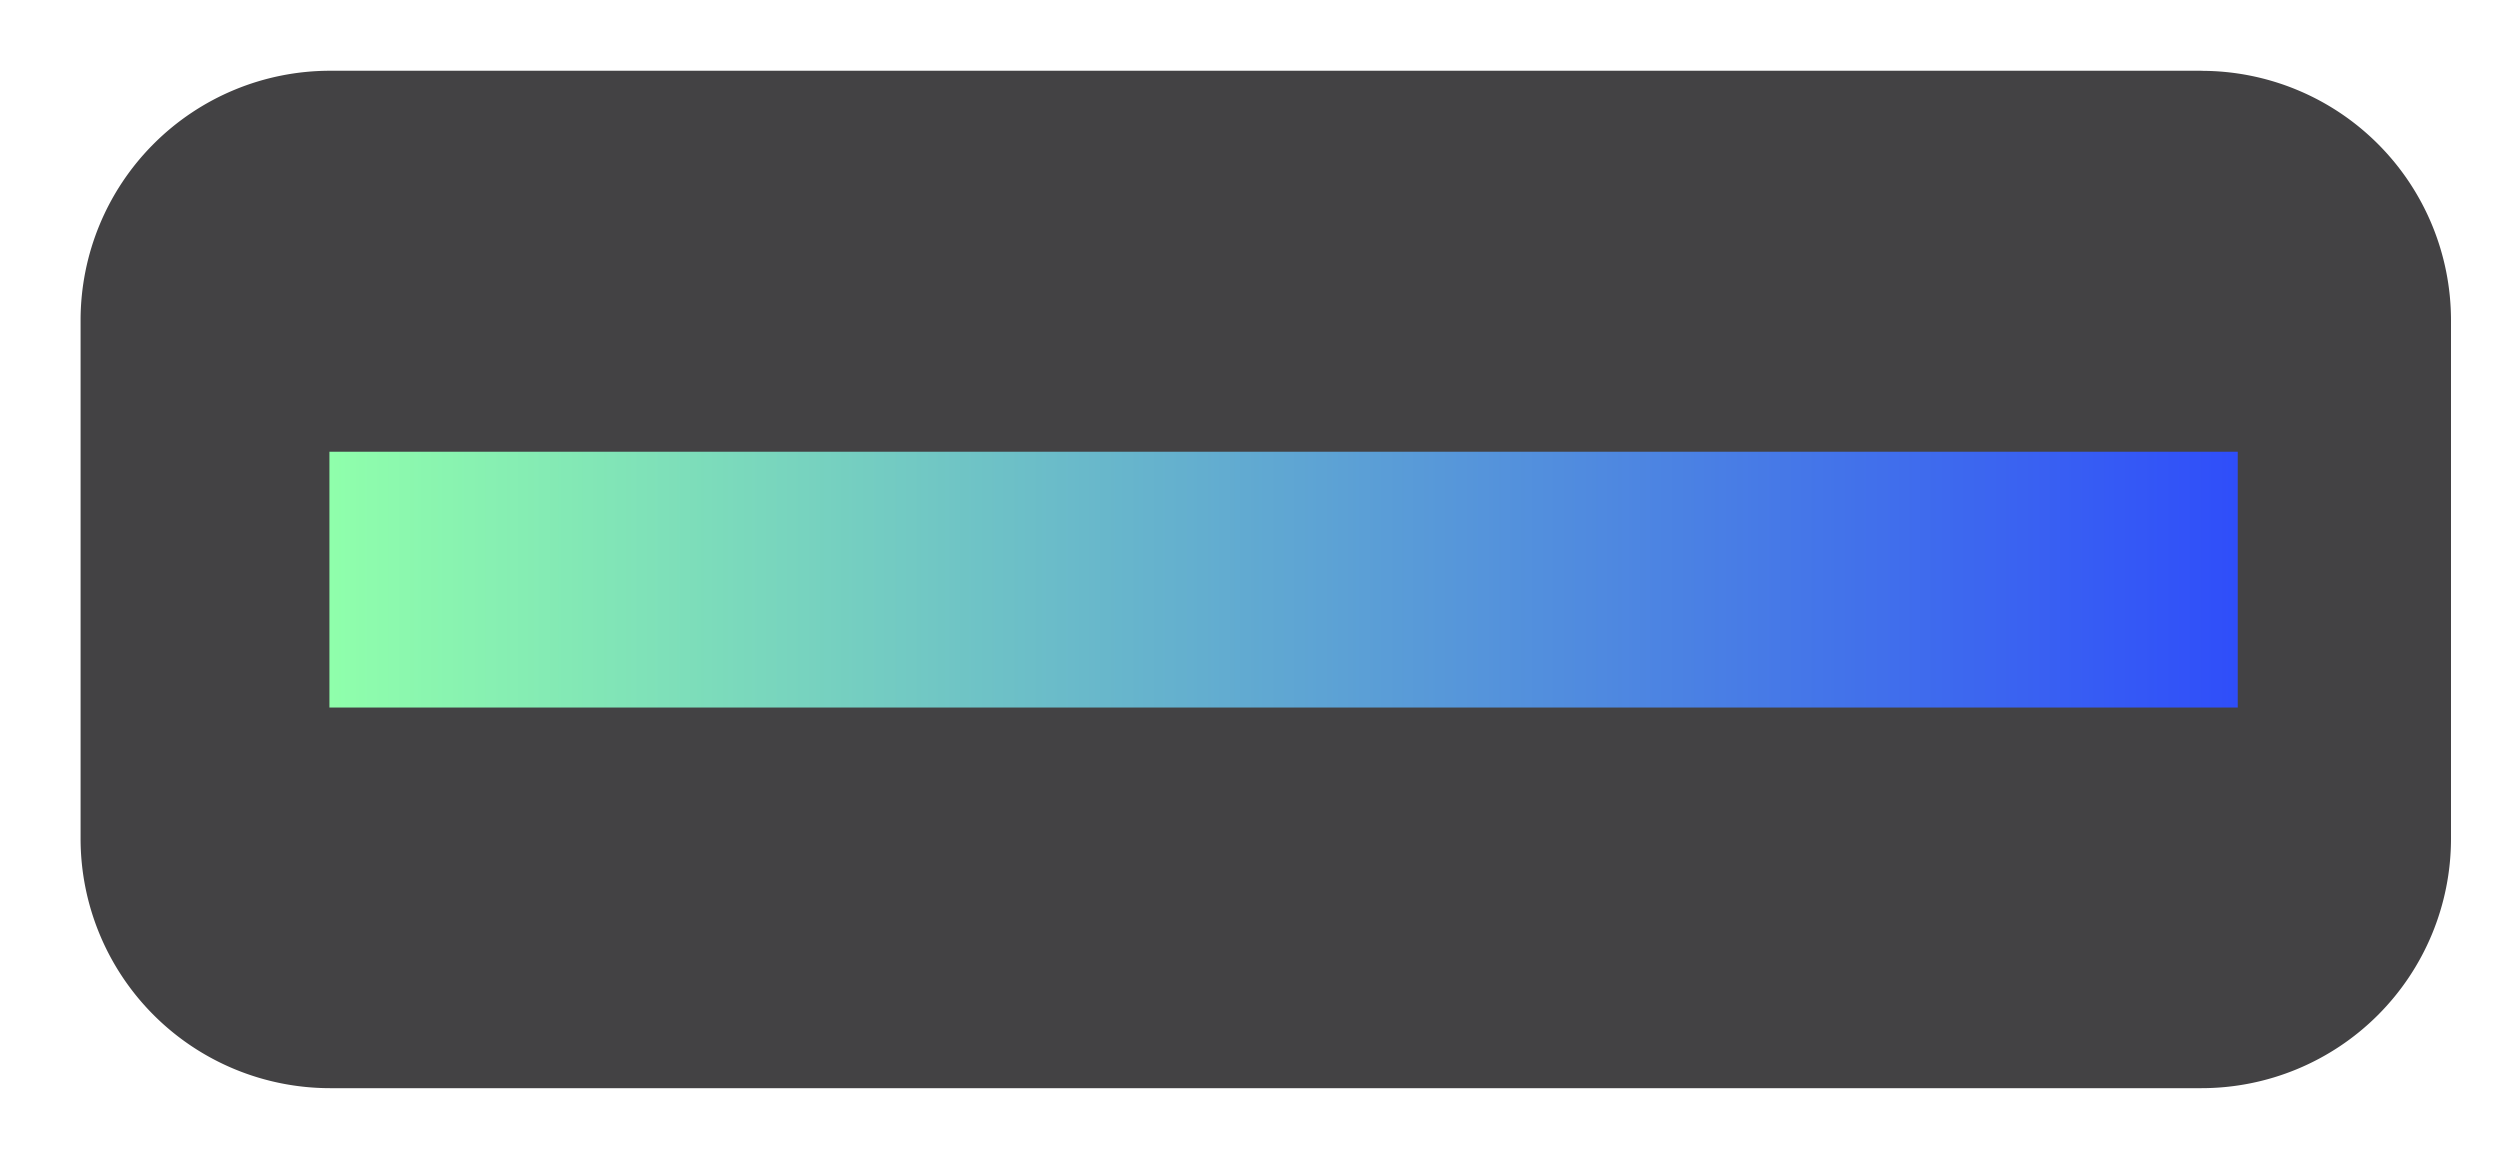
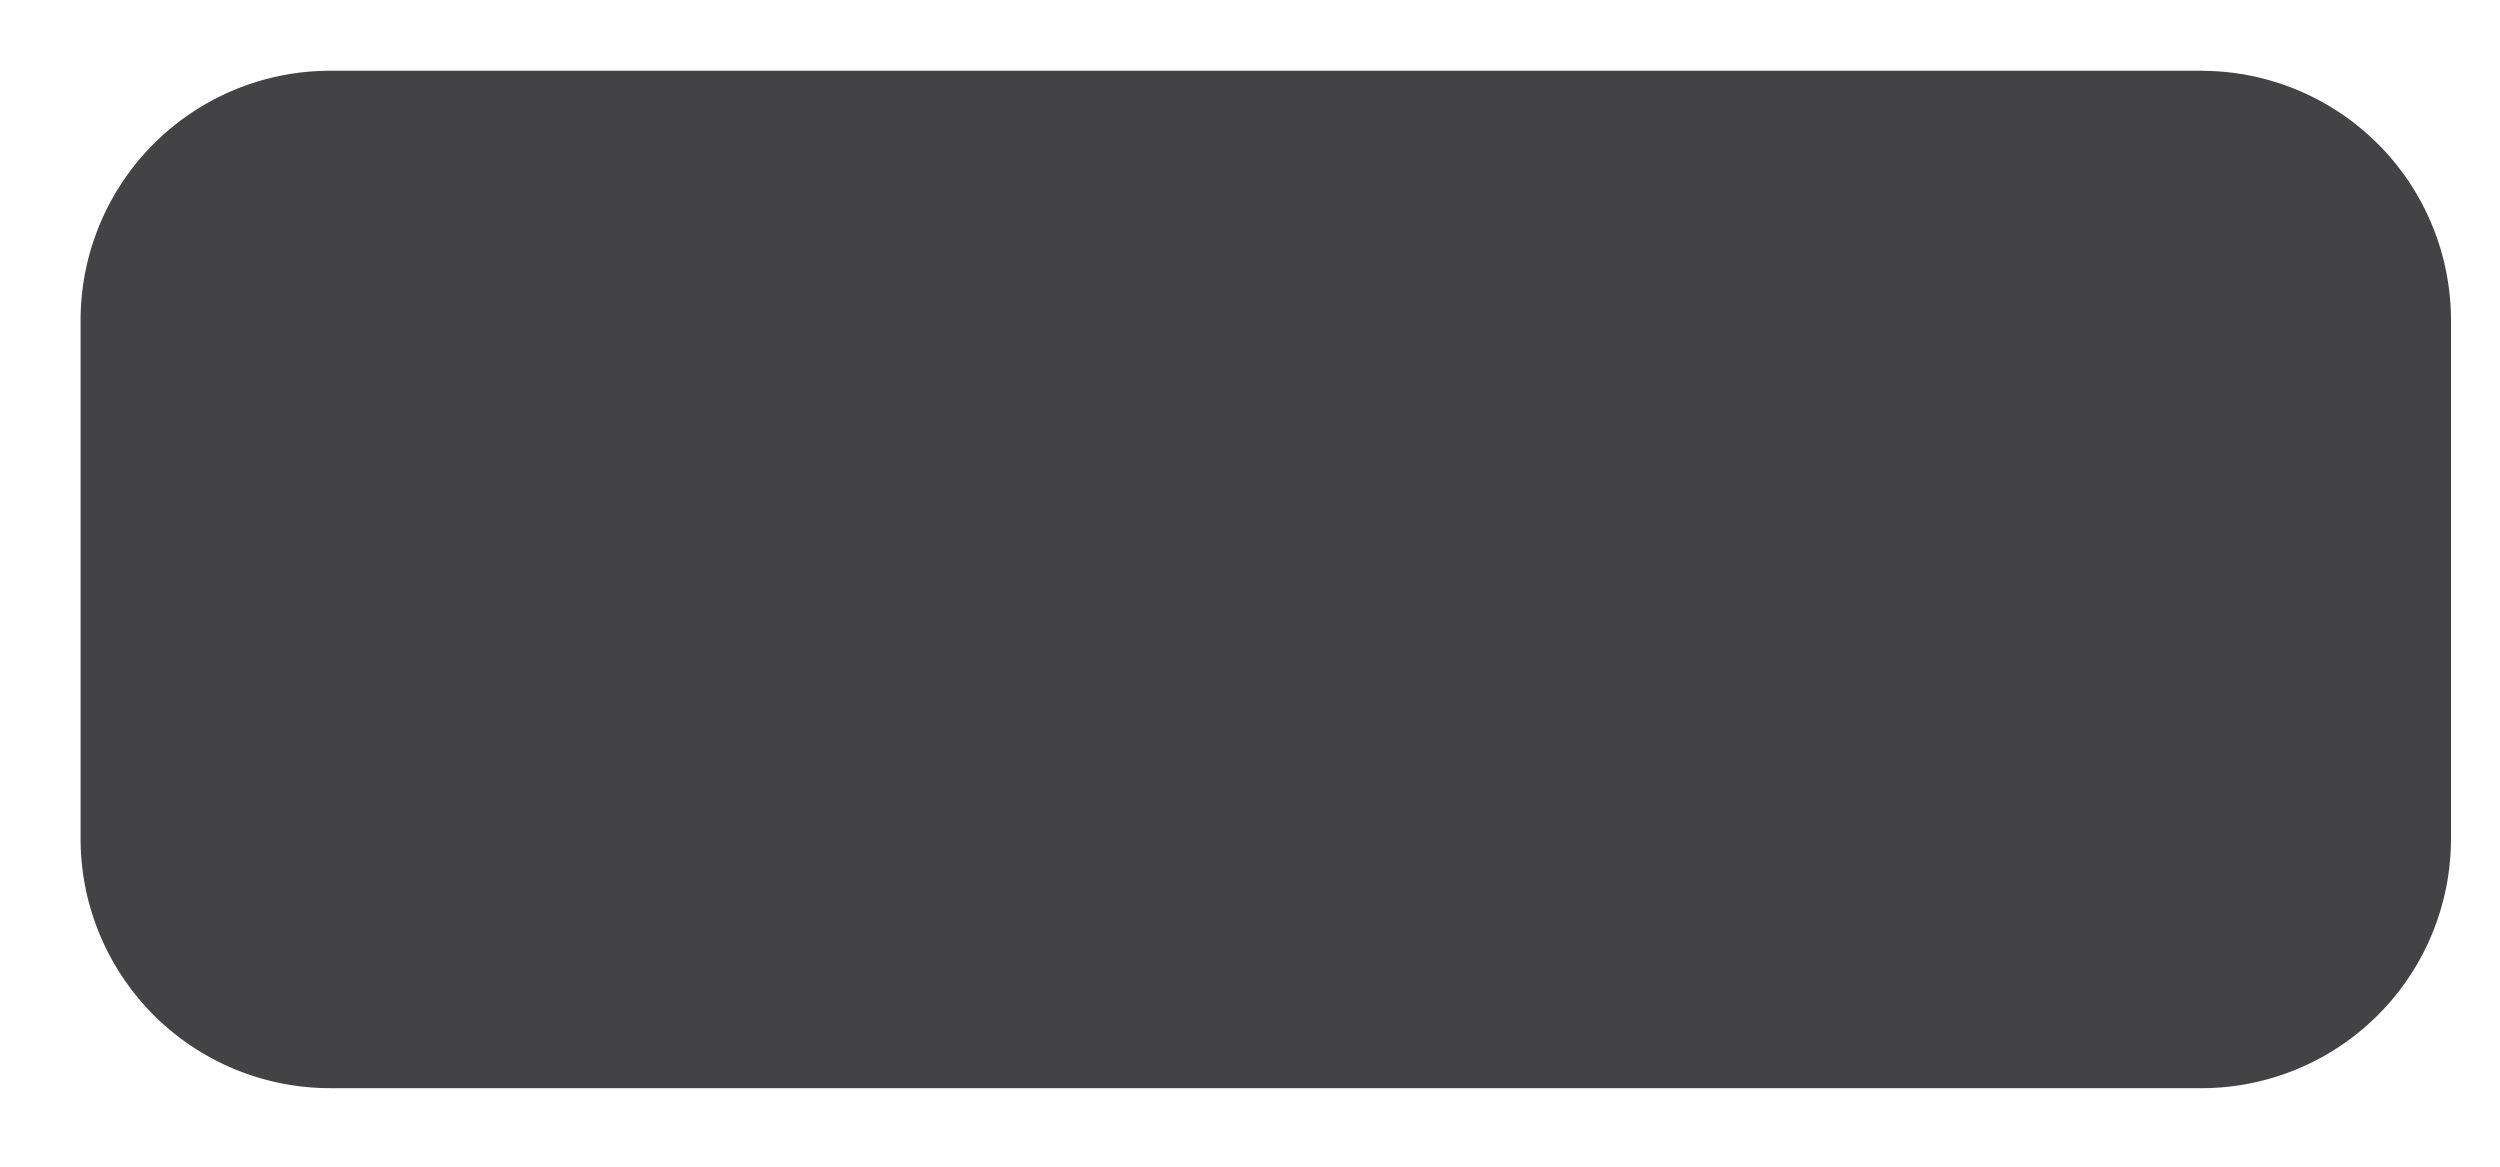
<svg xmlns="http://www.w3.org/2000/svg" width="30" height="14" fill="none">
  <path fill="#434244" d="M26.417.849H3.962A2.995 2.995 0 0 0 .967 3.843v6.22a2.995 2.995 0 0 0 2.995 2.995h22.455a2.995 2.995 0 0 0 2.995-2.995v-6.22A2.995 2.995 0 0 0 26.417.85Z" />
-   <path fill="url(#a)" d="M26.854 5.421H3.953V8.49h22.9V5.42Z" />
  <defs>
    <linearGradient id="a" x1="3.953" x2="26.854" y1="6.951" y2="6.951" gradientUnits="userSpaceOnUse">
      <stop stop-color="#8FFFAB" />
      <stop offset="1" stop-color="#2F4EFA" />
    </linearGradient>
  </defs>
</svg>